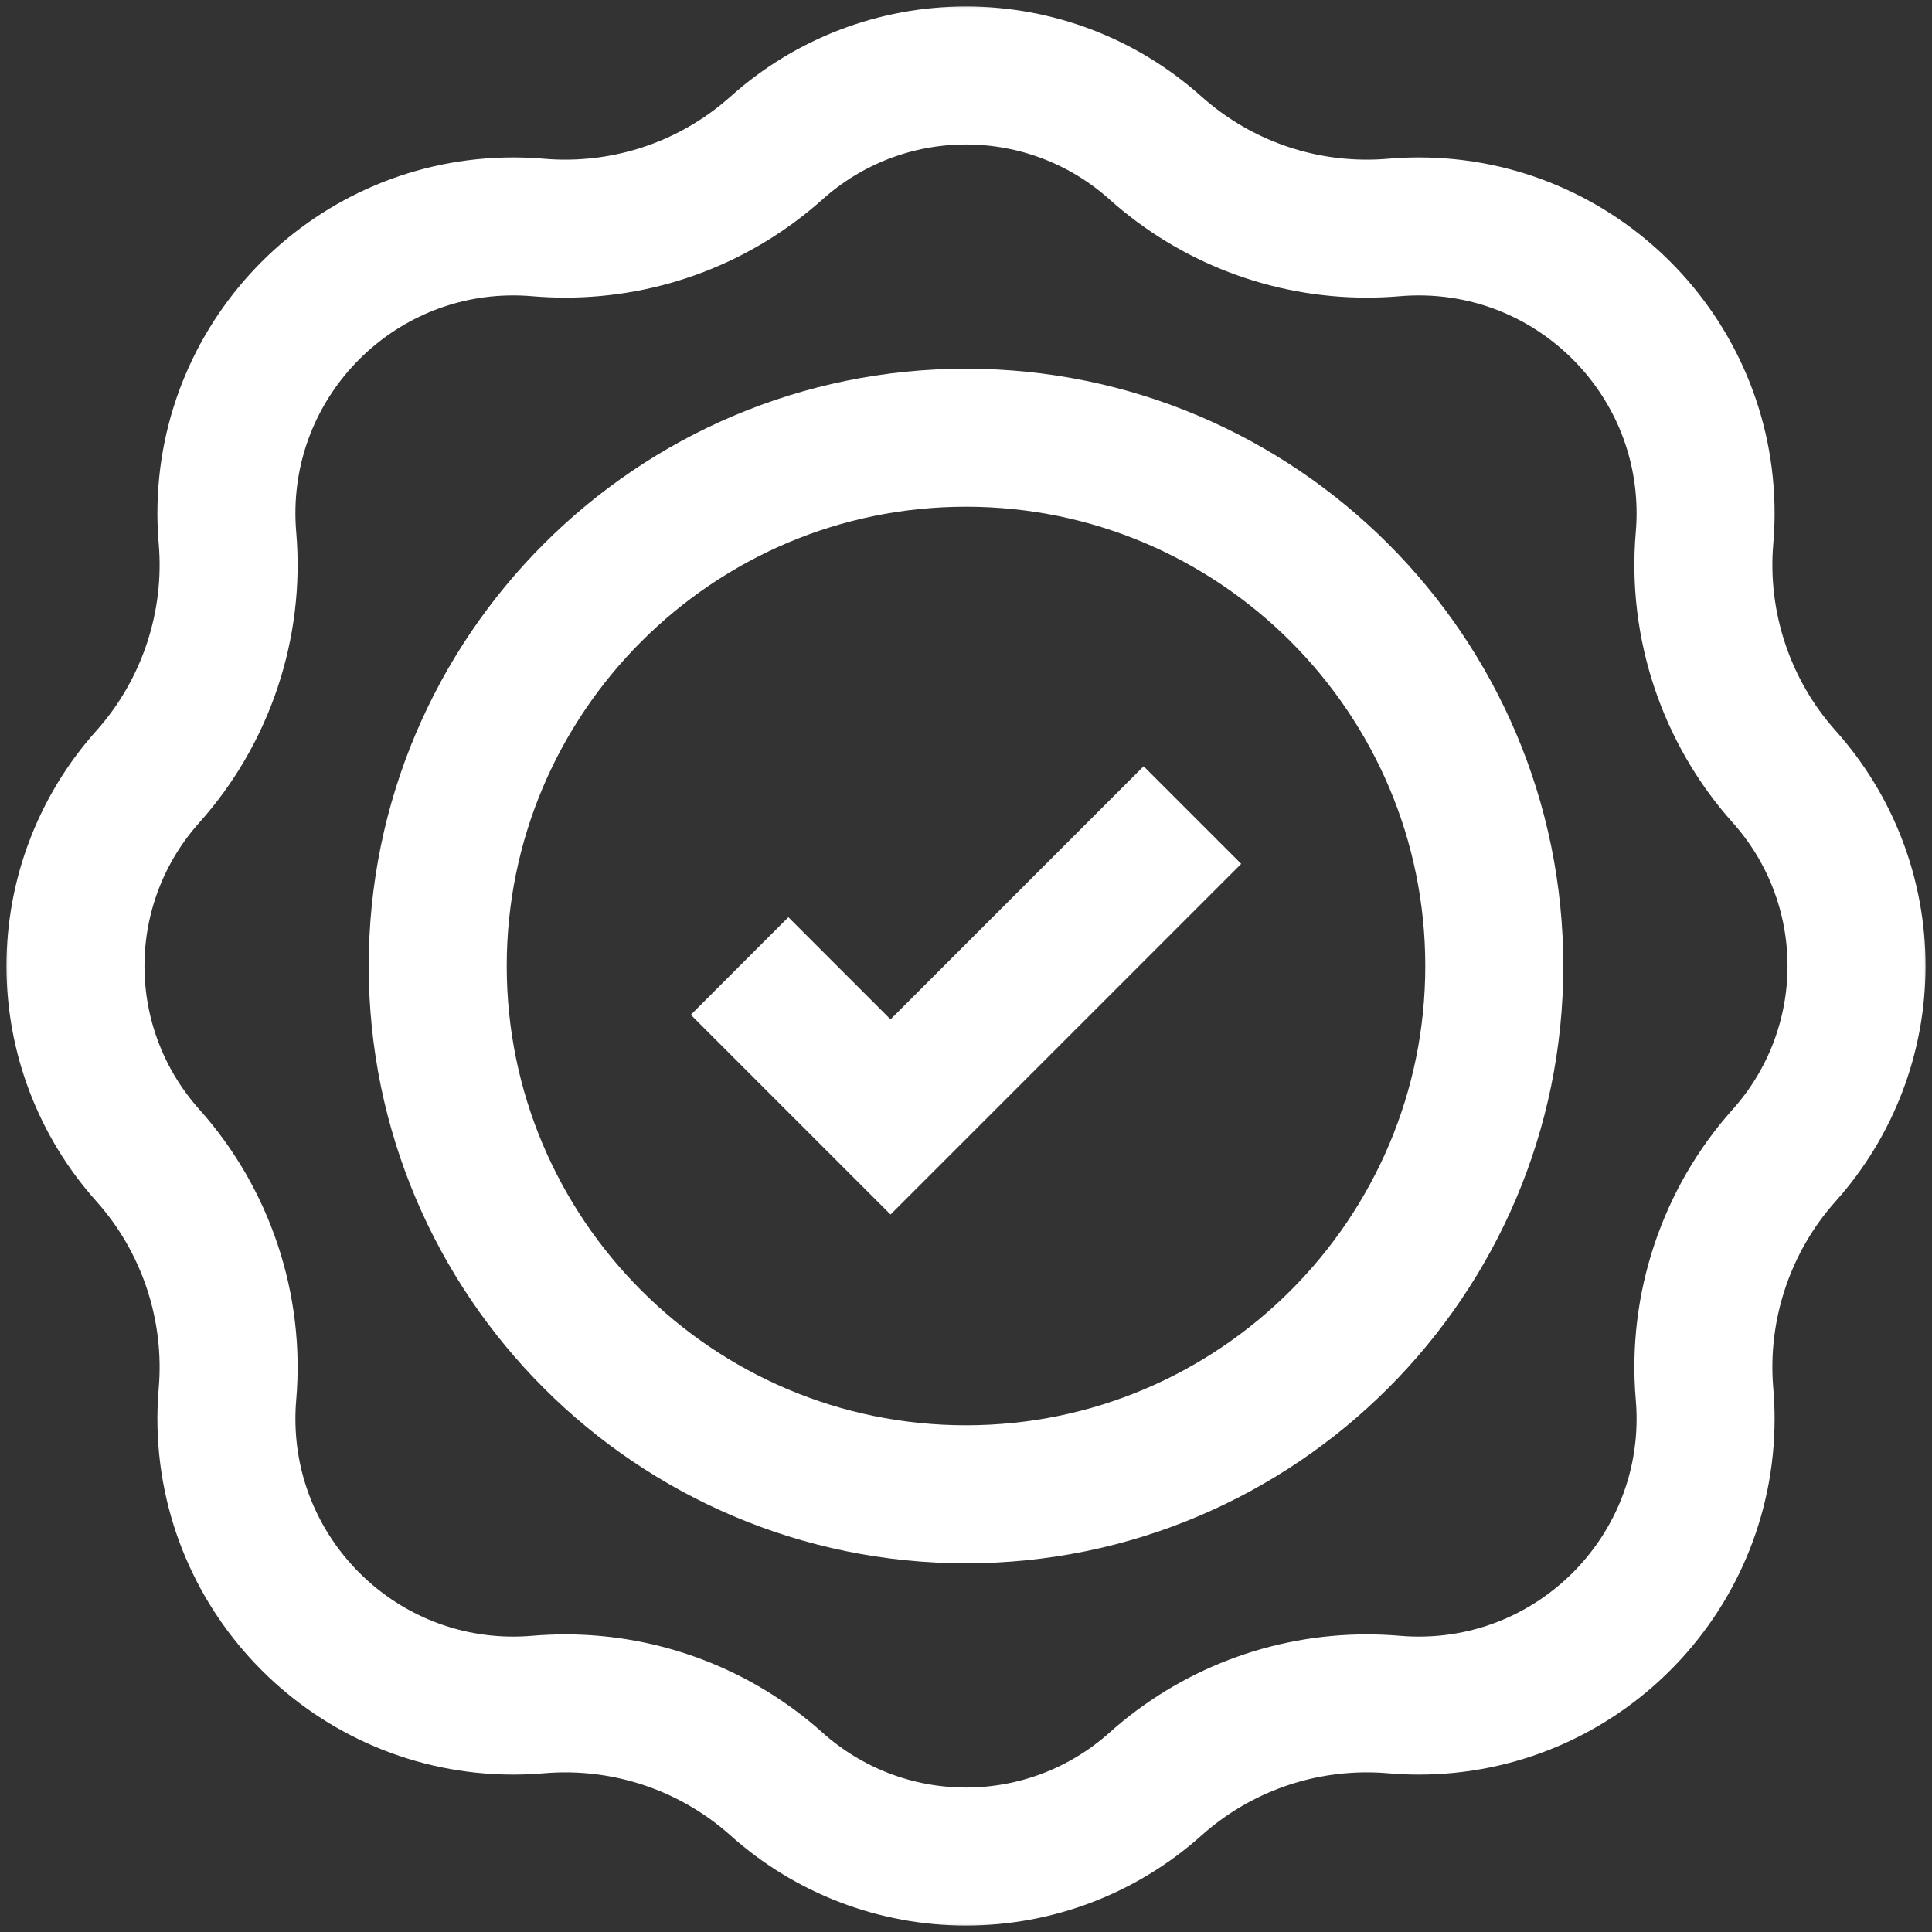
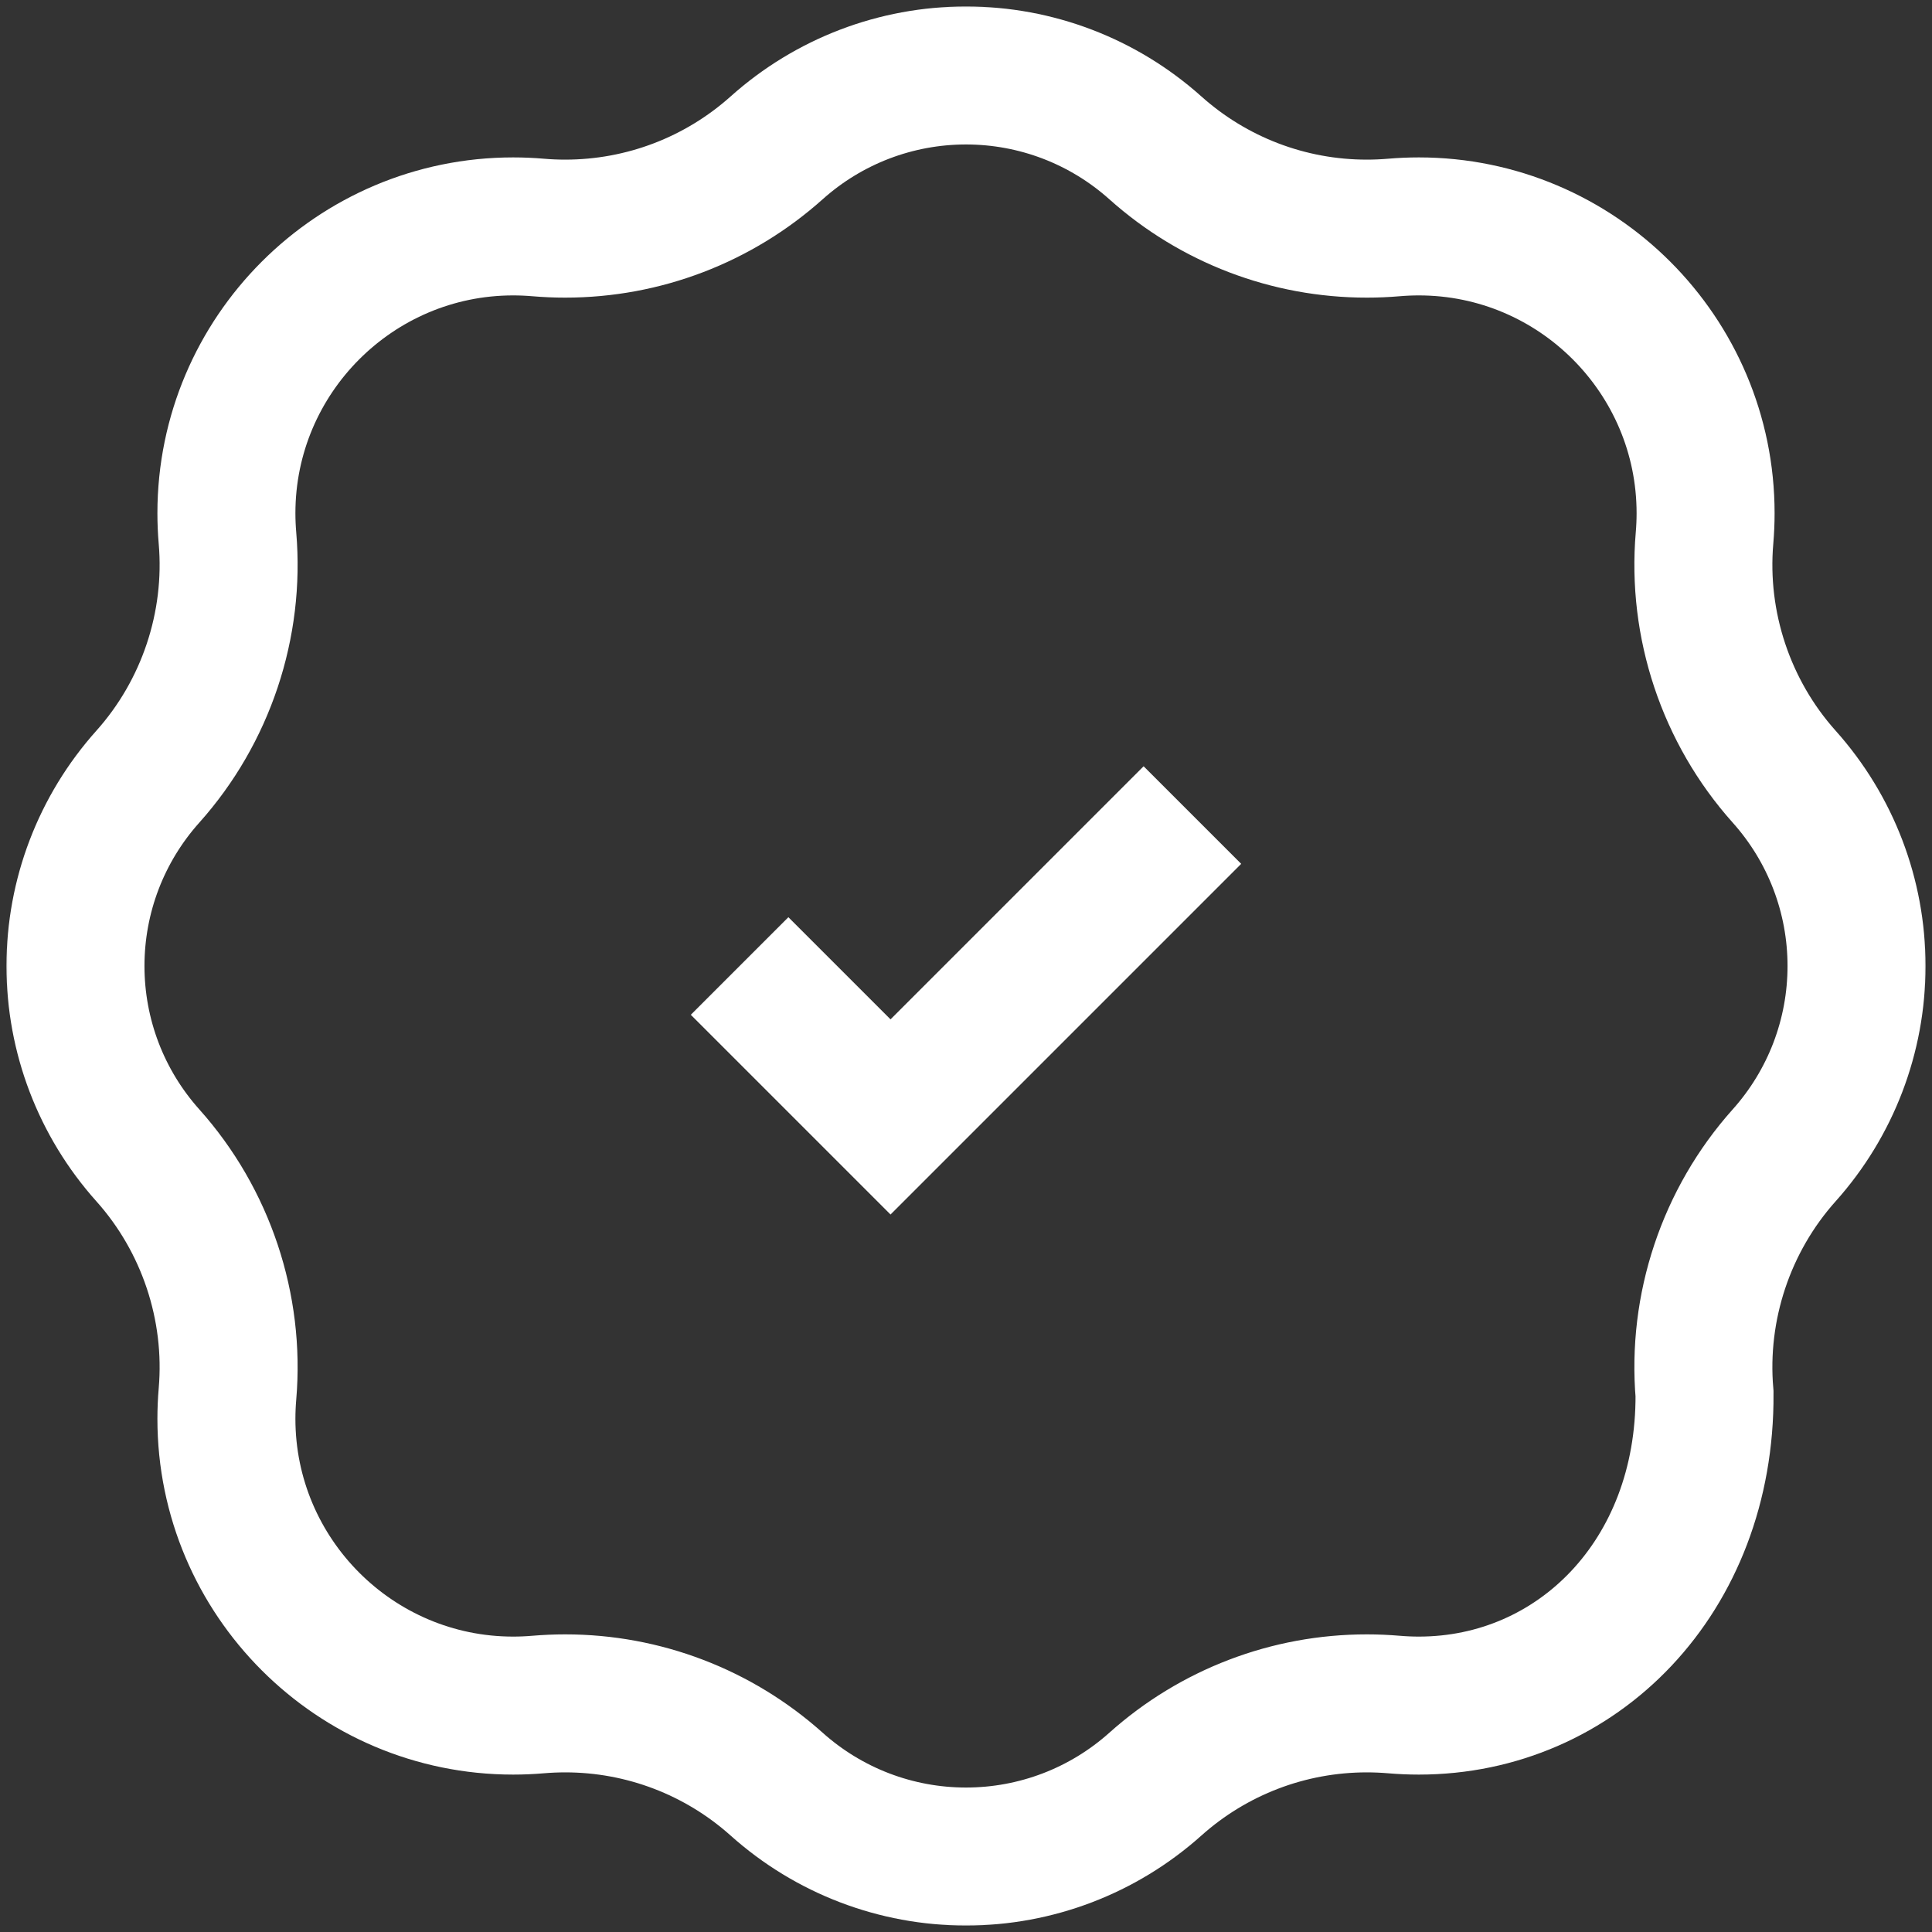
<svg xmlns="http://www.w3.org/2000/svg" width="112" height="112" viewBox="0 0 112 112" fill="none">
  <rect x="0" y="0" width="112" height="112" fill="#333333" stroke="none" />
  <mask id="mask0_36_300" style="mask-type:luminance" maskUnits="userSpaceOnUse" x="0" y="0" width="112" height="112">
    <path d="M108 108V4H4V108H108Z" fill="white" stroke="white" stroke-width="8" />
  </mask>
  <g mask="url(#mask0_36_300)">
-     <path d="M56 107.625C51.945 107.625 48.047 106.135 45.023 103.429C41.647 100.409 37.295 98.746 32.768 98.746C32.245 98.746 31.715 98.769 31.193 98.813C30.716 98.854 30.23 98.875 29.75 98.875C20.583 98.875 13.125 91.417 13.125 82.25C13.125 81.77 13.146 81.284 13.187 80.807C13.619 75.78 11.937 70.739 8.571 66.977C5.865 63.953 4.375 60.055 4.375 56C4.375 51.945 5.865 48.047 8.571 45.023C11.937 41.261 13.619 36.22 13.187 31.193C13.146 30.716 13.125 30.23 13.125 29.75C13.125 20.583 20.583 13.125 29.75 13.125C30.23 13.125 30.716 13.146 31.194 13.187C31.714 13.232 32.243 13.254 32.766 13.254C37.294 13.254 41.647 11.591 45.023 8.571C48.047 5.865 51.945 4.375 56 4.375C60.055 4.375 63.953 5.865 66.977 8.571C70.353 11.591 74.705 13.255 79.232 13.254C79.755 13.254 80.285 13.232 80.807 13.187C81.284 13.146 81.77 13.125 82.25 13.125C91.417 13.125 98.875 20.583 98.875 29.75C98.875 30.23 98.854 30.716 98.813 31.193C98.381 36.22 100.063 41.261 103.429 45.023C106.135 48.047 107.625 51.945 107.625 56C107.625 60.055 106.135 63.953 103.429 66.977C100.063 70.739 98.381 75.78 98.813 80.807C98.854 81.284 98.875 81.77 98.875 82.25C98.875 91.417 91.417 98.875 82.25 98.875C81.77 98.875 81.284 98.854 80.806 98.813C80.286 98.769 79.757 98.746 79.234 98.746C74.706 98.746 70.353 100.409 66.977 103.429C63.953 106.135 60.055 107.625 56 107.625Z" stroke="white" stroke-width="8" stroke-miterlimit="10" />
+     <path d="M56 107.625C51.945 107.625 48.047 106.135 45.023 103.429C41.647 100.409 37.295 98.746 32.768 98.746C32.245 98.746 31.715 98.769 31.193 98.813C30.716 98.854 30.23 98.875 29.75 98.875C20.583 98.875 13.125 91.417 13.125 82.25C13.125 81.77 13.146 81.284 13.187 80.807C13.619 75.78 11.937 70.739 8.571 66.977C5.865 63.953 4.375 60.055 4.375 56C4.375 51.945 5.865 48.047 8.571 45.023C11.937 41.261 13.619 36.22 13.187 31.193C13.146 30.716 13.125 30.23 13.125 29.75C13.125 20.583 20.583 13.125 29.75 13.125C30.23 13.125 30.716 13.146 31.194 13.187C31.714 13.232 32.243 13.254 32.766 13.254C37.294 13.254 41.647 11.591 45.023 8.571C48.047 5.865 51.945 4.375 56 4.375C60.055 4.375 63.953 5.865 66.977 8.571C70.353 11.591 74.705 13.255 79.232 13.254C79.755 13.254 80.285 13.232 80.807 13.187C81.284 13.146 81.77 13.125 82.25 13.125C91.417 13.125 98.875 20.583 98.875 29.75C98.875 30.23 98.854 30.716 98.813 31.193C98.381 36.22 100.063 41.261 103.429 45.023C106.135 48.047 107.625 51.945 107.625 56C107.625 60.055 106.135 63.953 103.429 66.977C100.063 70.739 98.381 75.78 98.813 80.807C98.875 91.417 91.417 98.875 82.25 98.875C81.77 98.875 81.284 98.854 80.806 98.813C80.286 98.769 79.757 98.746 79.234 98.746C74.706 98.746 70.353 100.409 66.977 103.429C63.953 106.135 60.055 107.625 56 107.625Z" stroke="white" stroke-width="8" stroke-miterlimit="10" />
    <path d="M42.875 56L51.625 64.75L69.125 47.25" stroke="white" stroke-width="8" stroke-miterlimit="10" />
-     <path d="M56 86.625C39.115 86.625 25.375 72.885 25.375 56C25.375 39.115 39.115 25.375 56 25.375C72.885 25.375 86.625 39.115 86.625 56C86.625 72.885 72.885 86.625 56 86.625Z" stroke="white" stroke-width="8" stroke-miterlimit="10" />
  </g>
</svg>